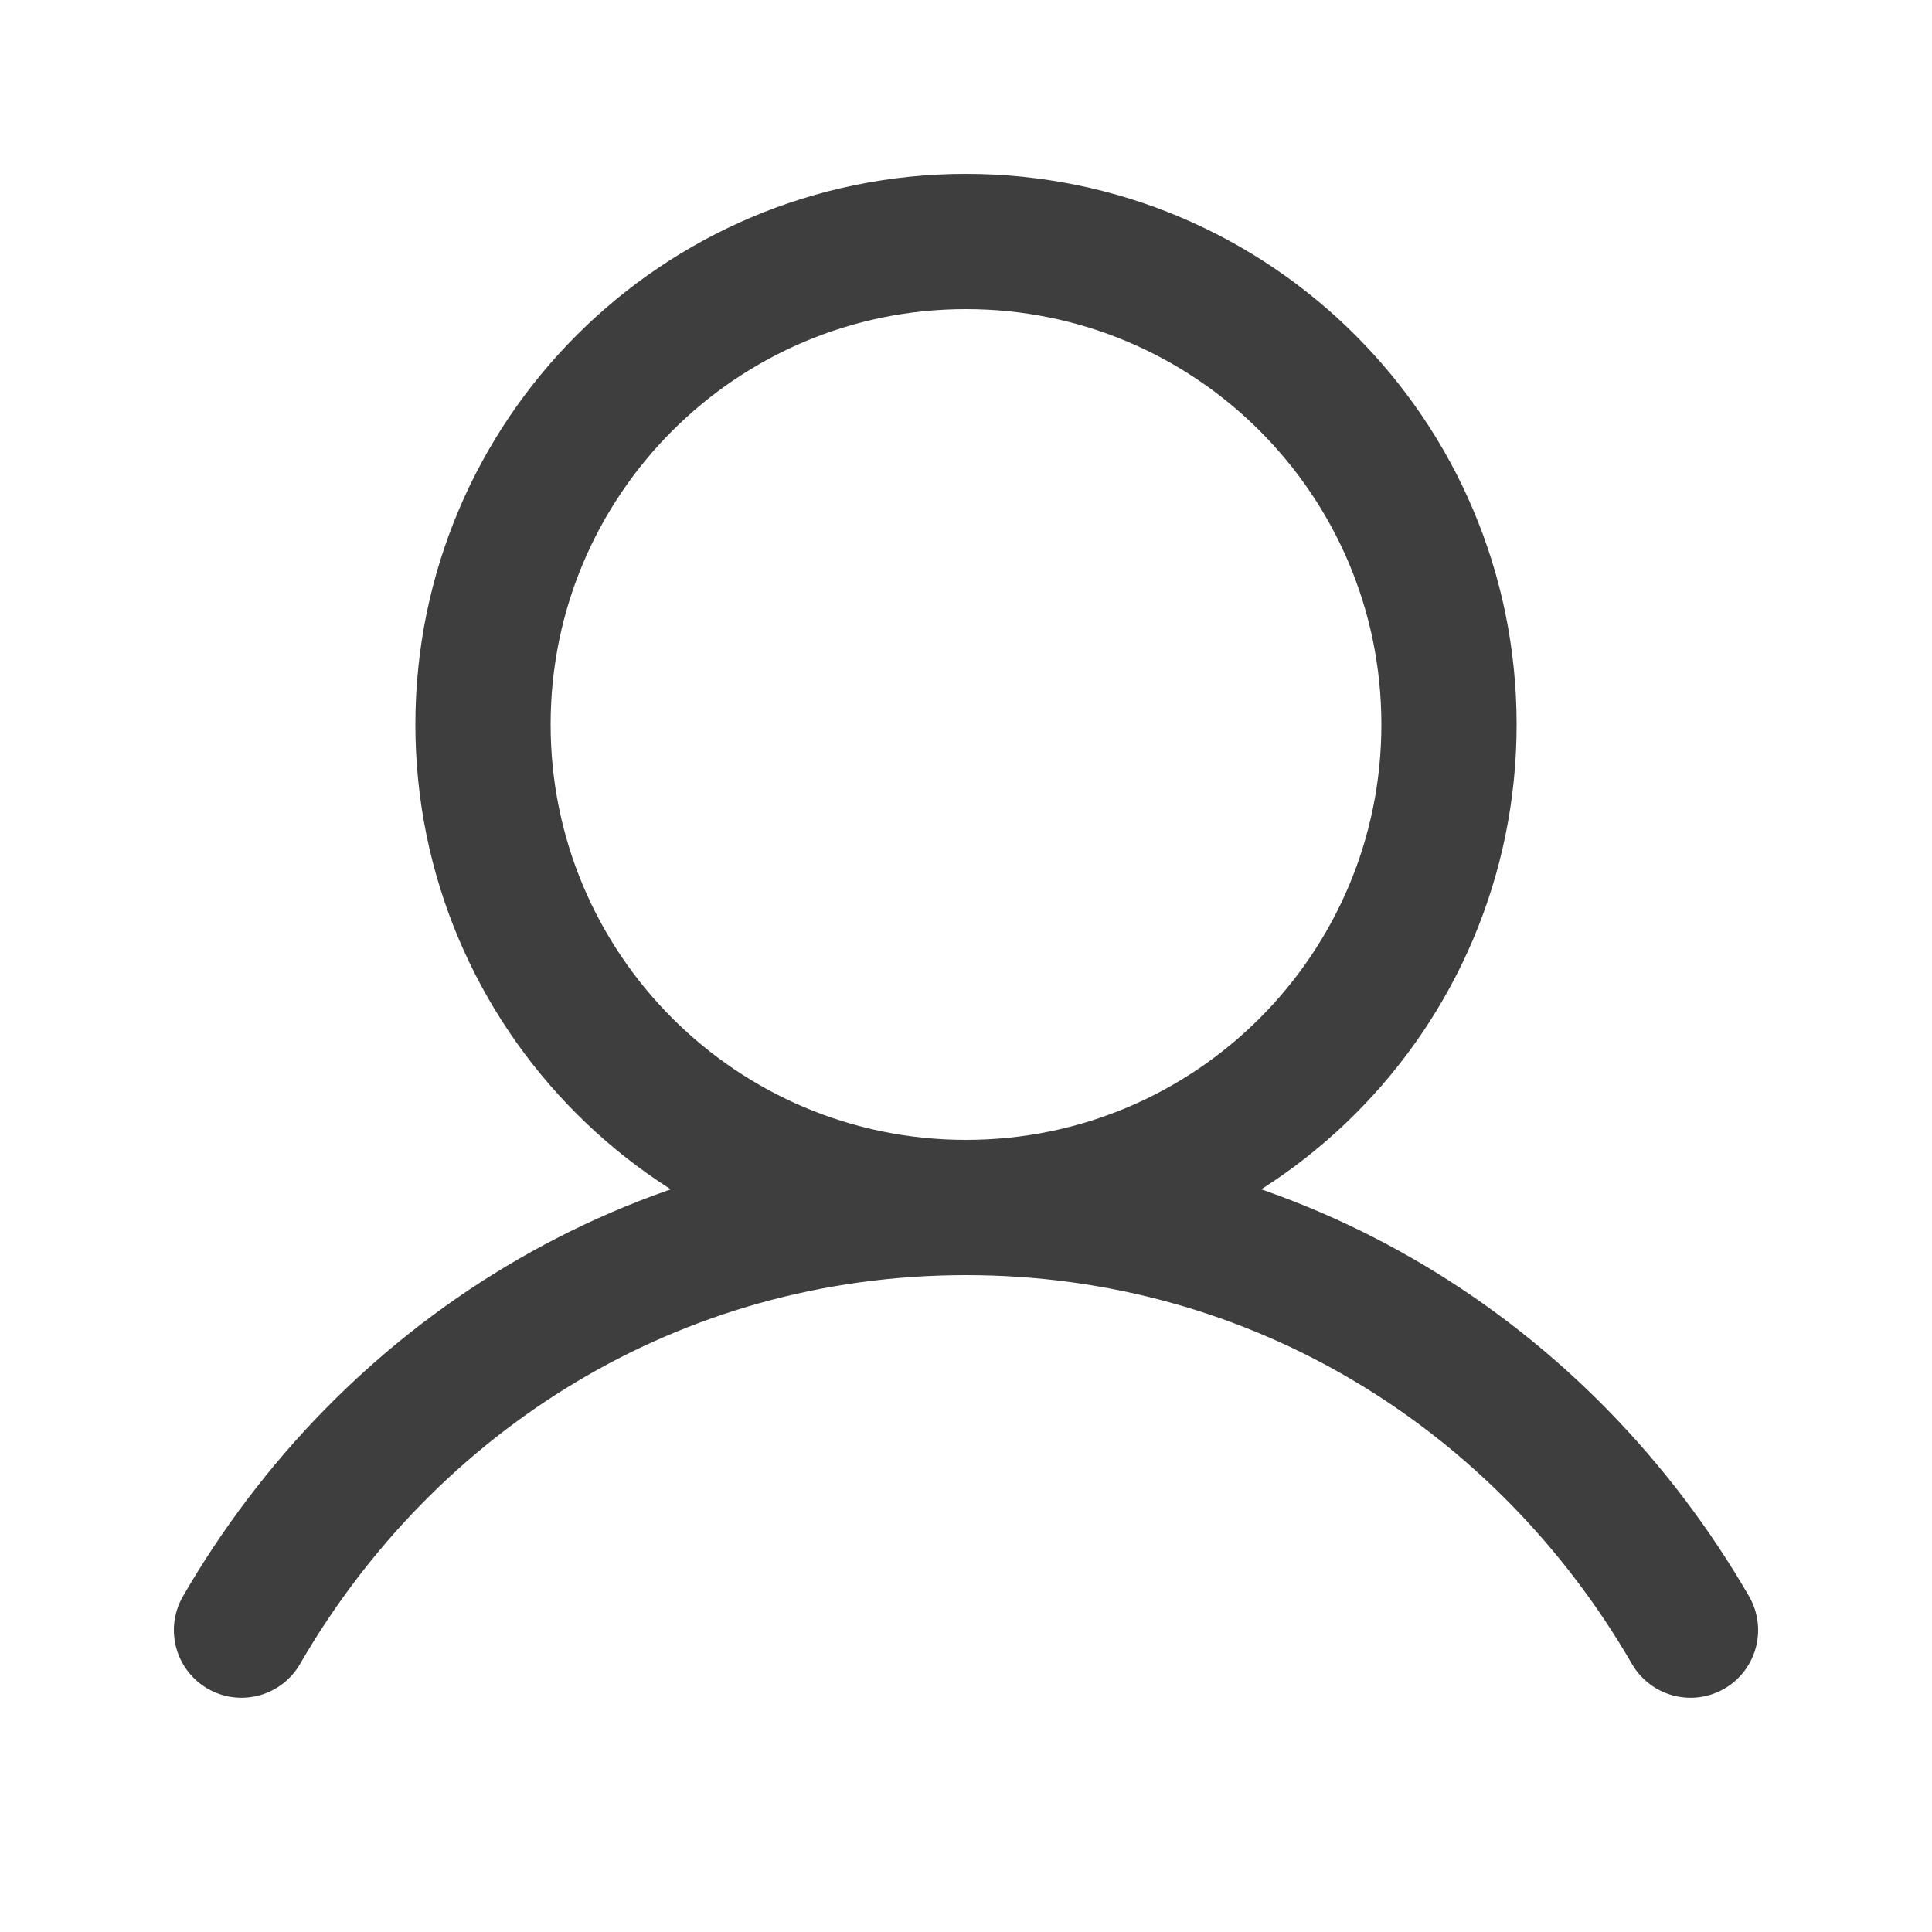
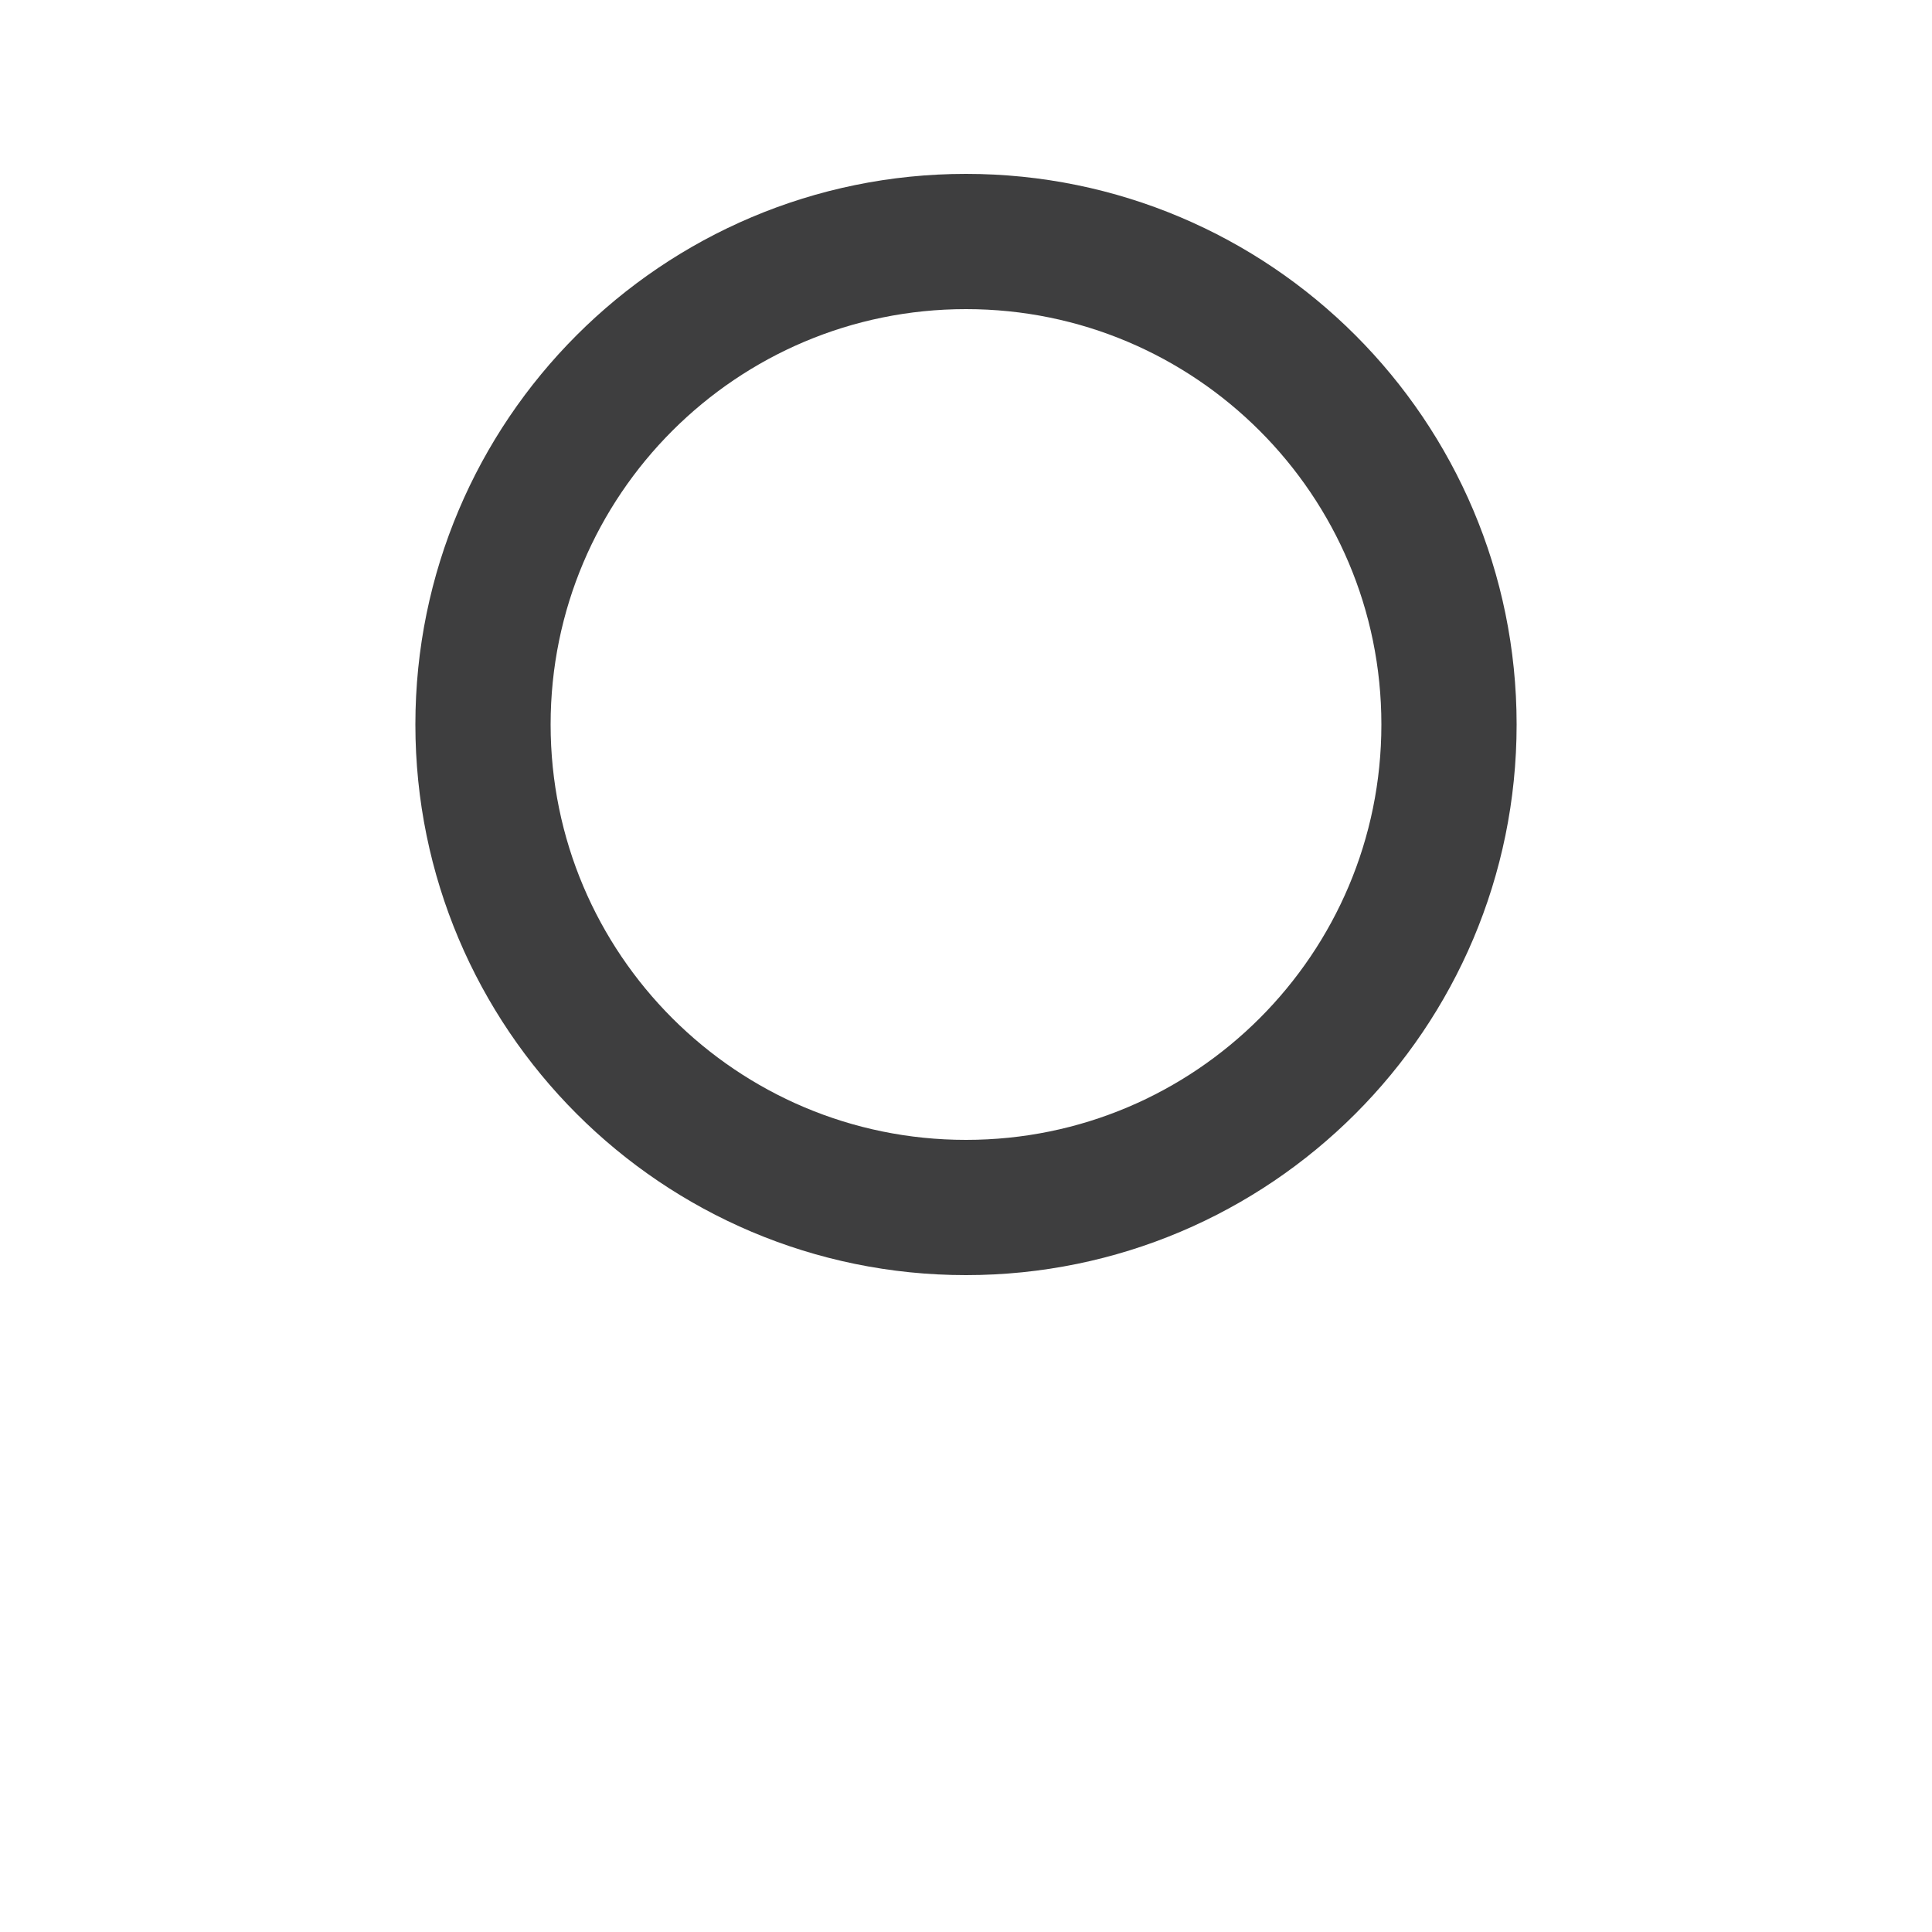
<svg xmlns="http://www.w3.org/2000/svg" width="20" height="20" viewBox="0 0 20 20" fill="none">
  <g clip-path="url(#clip0_2104_1432)">
    <path d="M10 12.5C12.761 12.5 15 10.261 15 7.5C15 4.739 12.761 2.5 10 2.5C7.239 2.5 5 4.739 5 7.5C5 10.261 7.239 12.5 10 12.5Z" stroke="#3E3E3F" stroke-width="1.4" stroke-linecap="round" stroke-linejoin="round" />
-     <path d="M2.5 16.875C4.013 14.26 6.762 12.5 10 12.5C13.238 12.5 15.987 14.26 17.5 16.875" stroke="#3E3E3F" stroke-width="1.4" stroke-linecap="round" stroke-linejoin="round" />
  </g>
  <defs>
    <clipPath id="clip0_2104_1432">
      <rect width="20" height="20" fill="white" />
    </clipPath>
  </defs>
</svg>